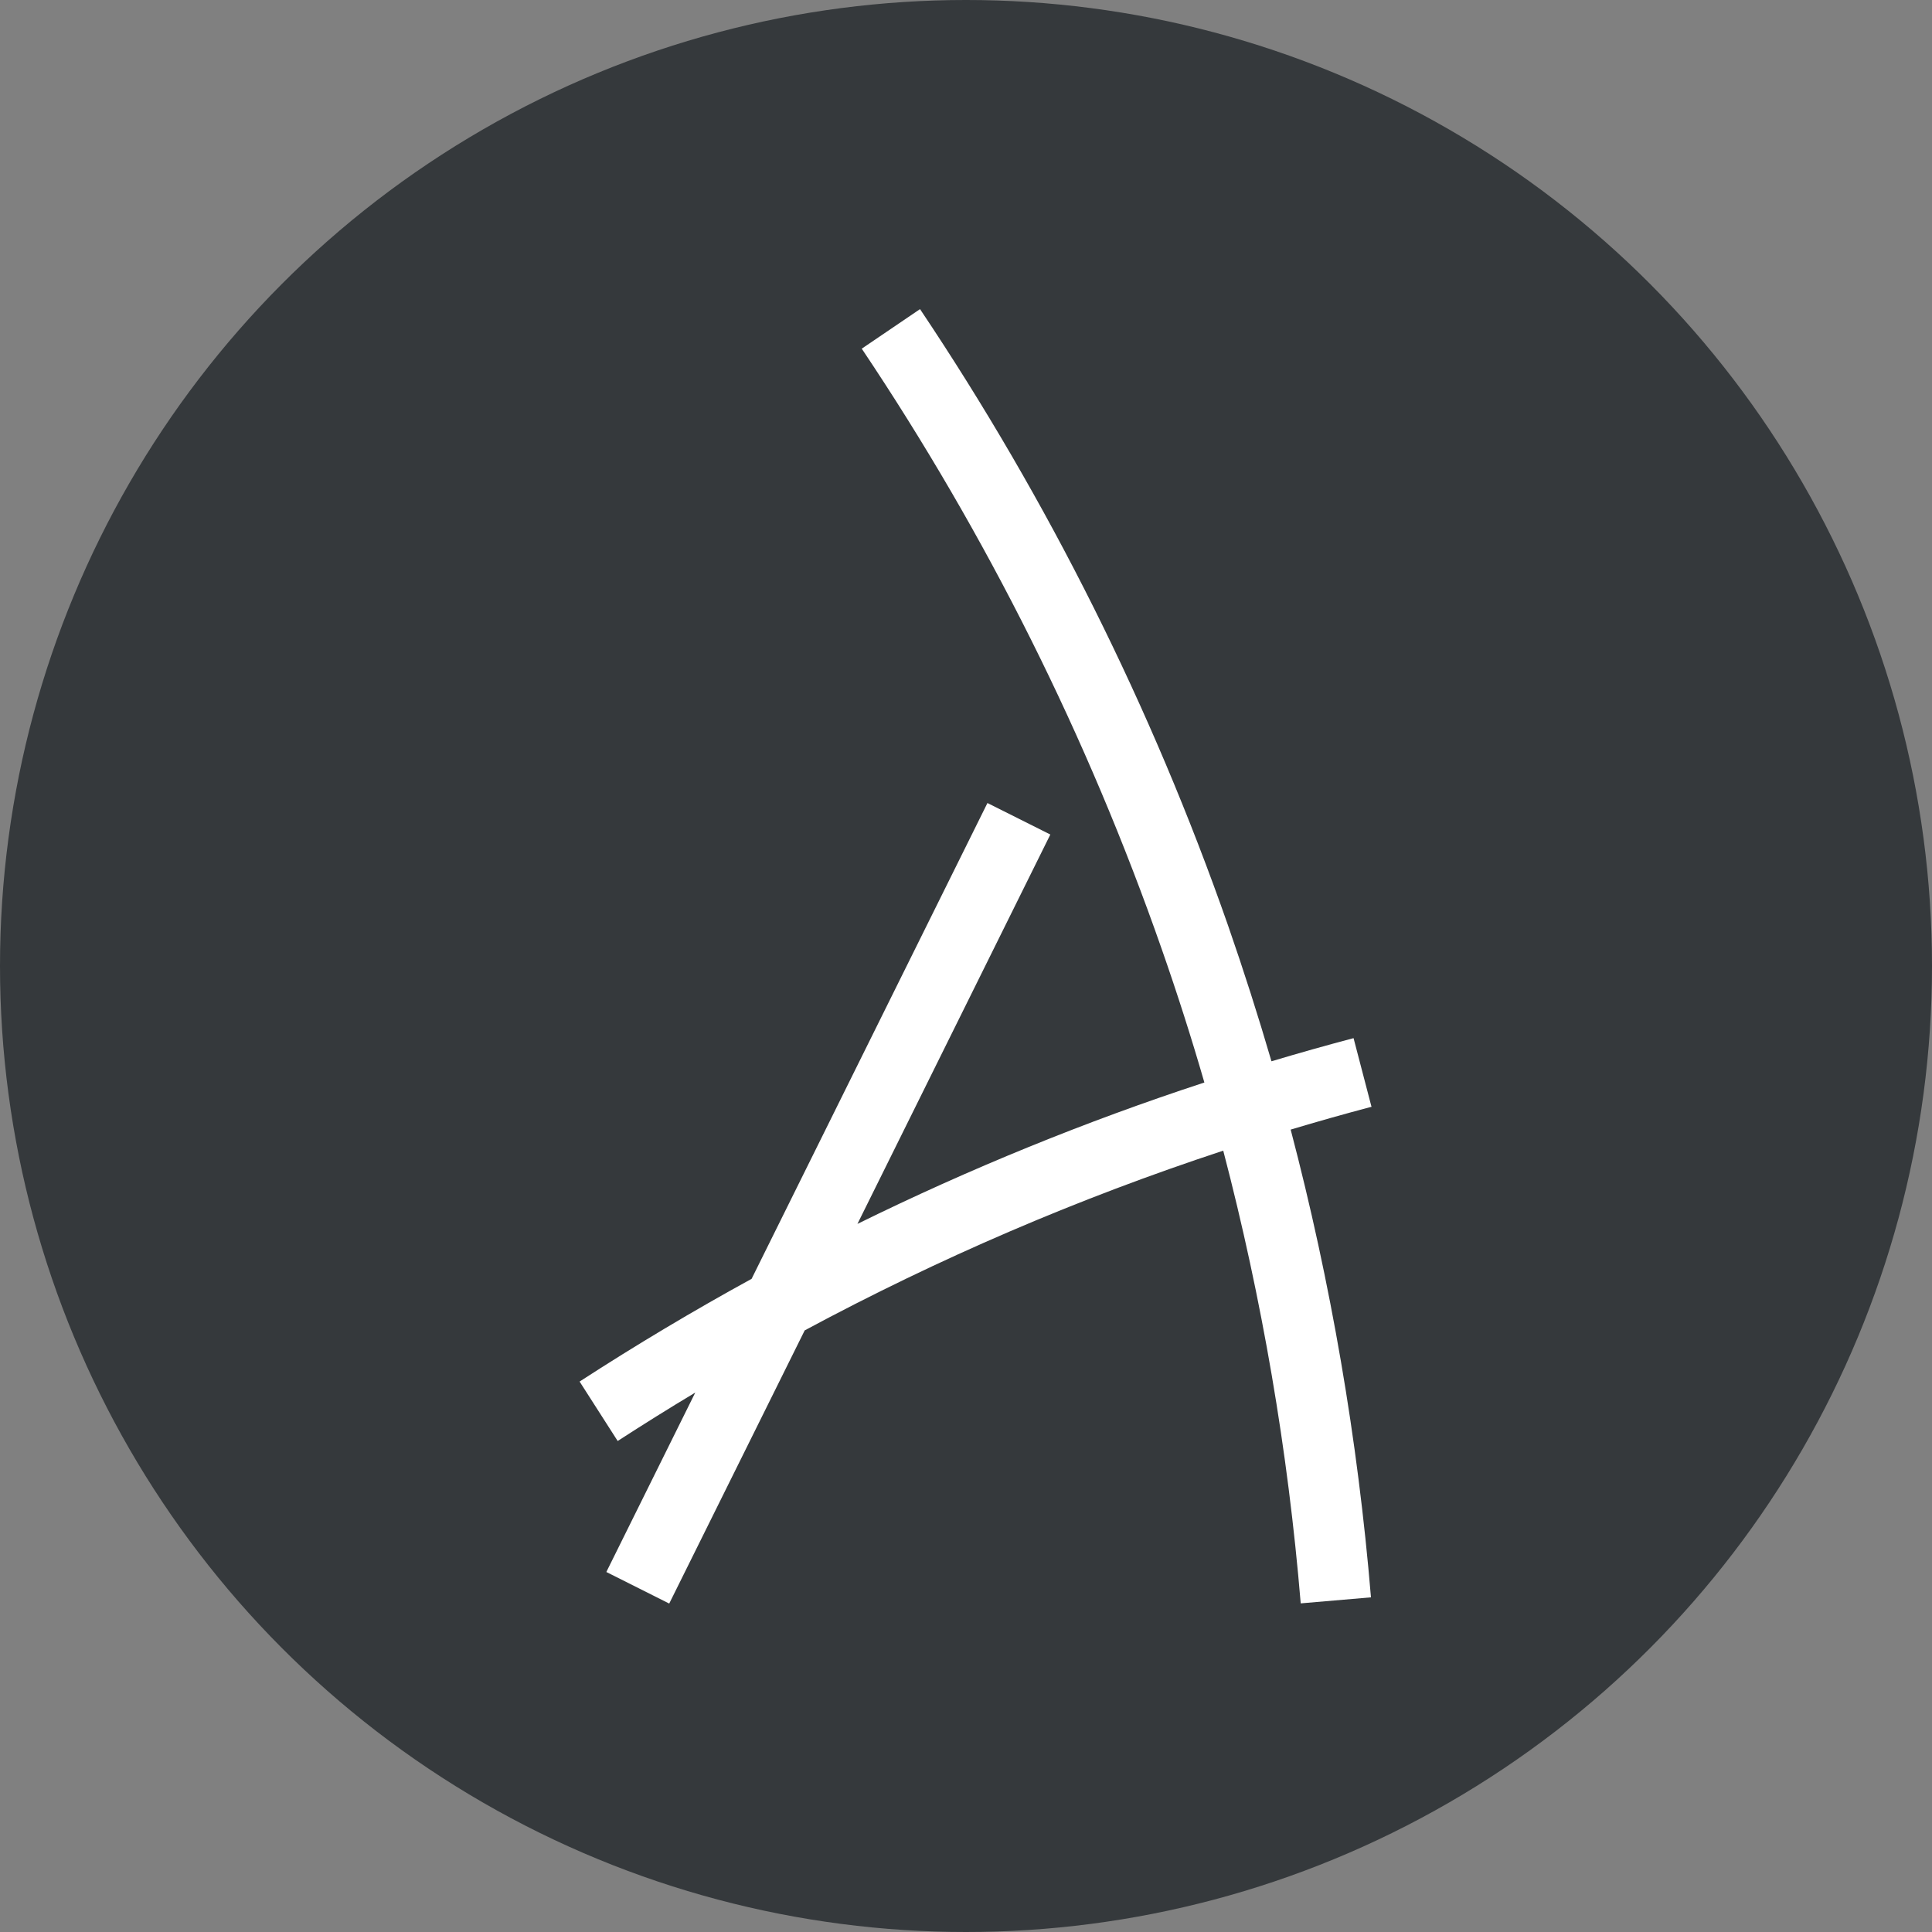
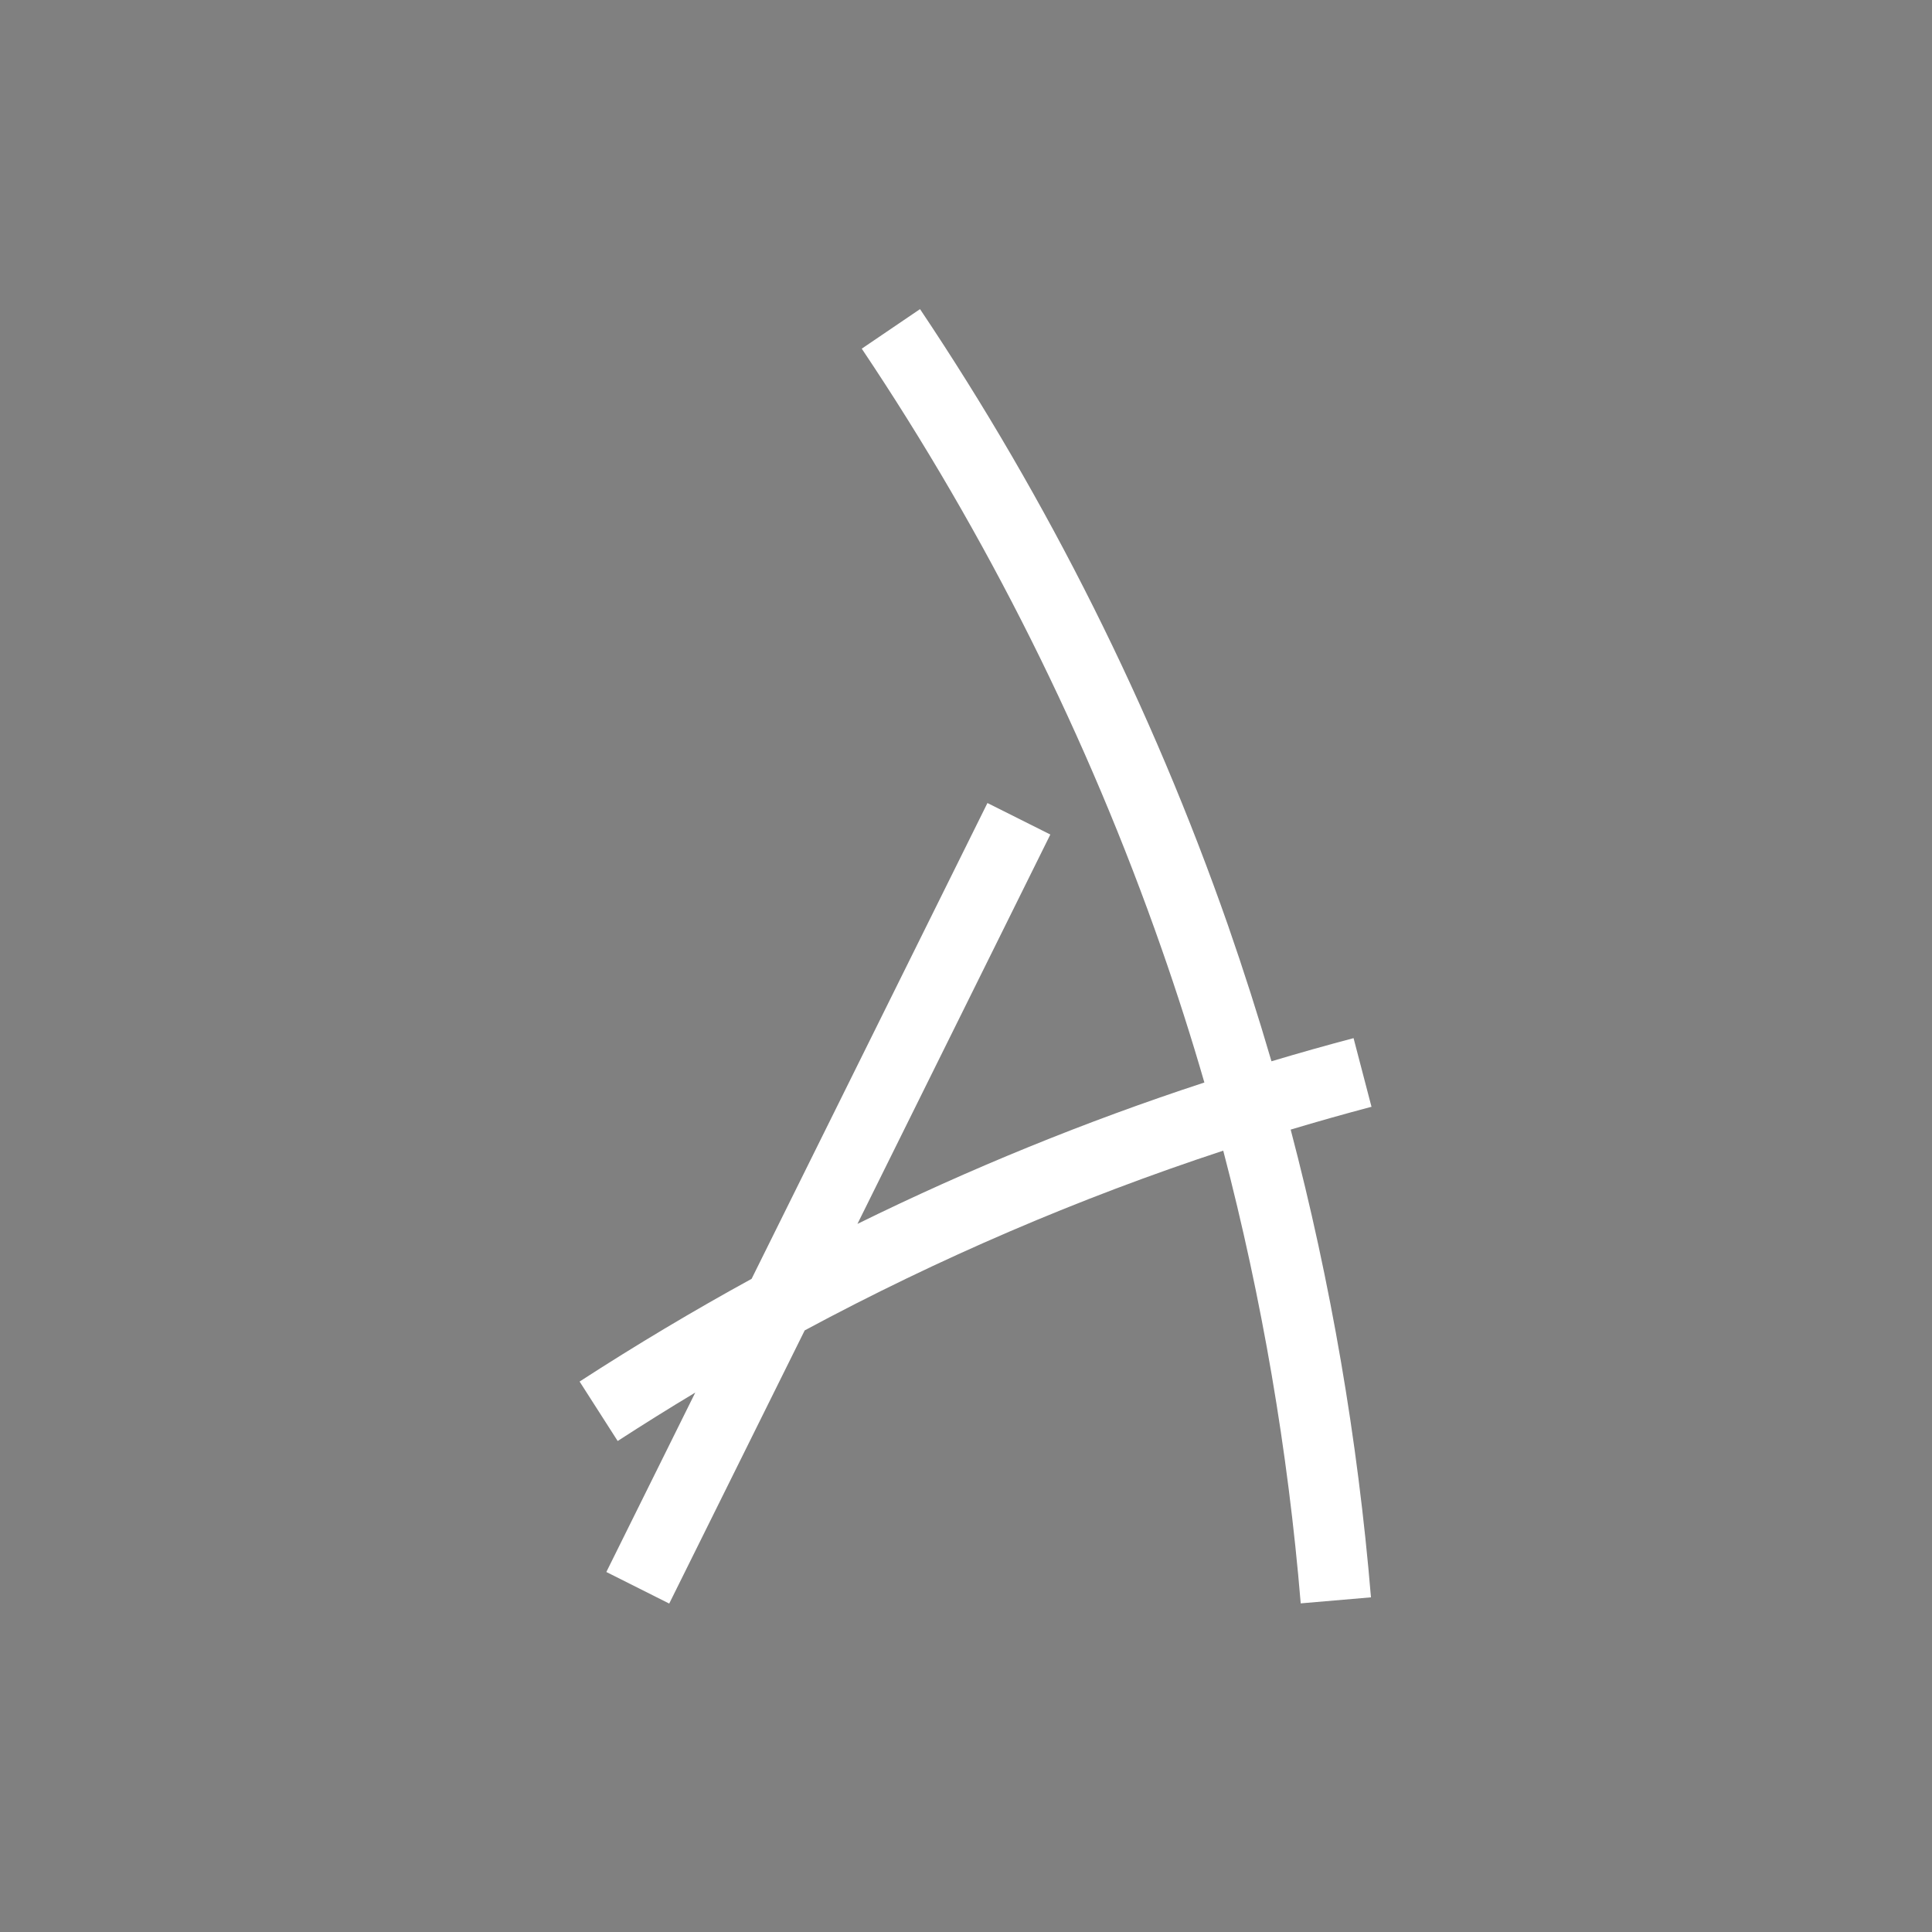
<svg xmlns="http://www.w3.org/2000/svg" width="100" height="100" viewBox="0 0 100 100" fill="none">
  <rect x="0" y="0" width="100" height="100" fill="#808080" stroke="none" />
  <g clip-path="url(#clip0_275_1086)">
-     <circle cx="50" cy="50" r="50" fill="#35393C" />
    <path d="M70.984 57.271L70.06 53.734C68.636 54.111 67.22 54.51 65.811 54.932C65.118 52.563 64.368 50.216 63.559 47.89C59.616 36.62 54.26 25.904 47.62 16L44.604 18.047C51.074 27.695 56.291 38.136 60.128 49.116C60.928 51.399 61.665 53.703 62.338 56.03C56.19 58.045 50.19 60.491 44.381 63.349L54.365 43.195L51.11 41.564L38.903 66.192C35.878 67.85 32.911 69.622 30 71.509L31.971 74.586C33.296 73.727 34.634 72.891 35.987 72.079L31.384 81.366L34.639 83L41.651 68.861C48.589 65.131 55.838 62.018 63.315 59.558C65.324 67.237 66.666 75.077 67.325 82.99L70.961 82.678C70.28 74.502 68.889 66.401 66.805 58.468C68.191 58.052 69.589 57.657 71 57.284" fill="white" />
  </g>
  <defs>
    <clipPath id="clip0_275_1086">
      <rect width="100" height="100" fill="white" />
    </clipPath>
  </defs>
</svg>